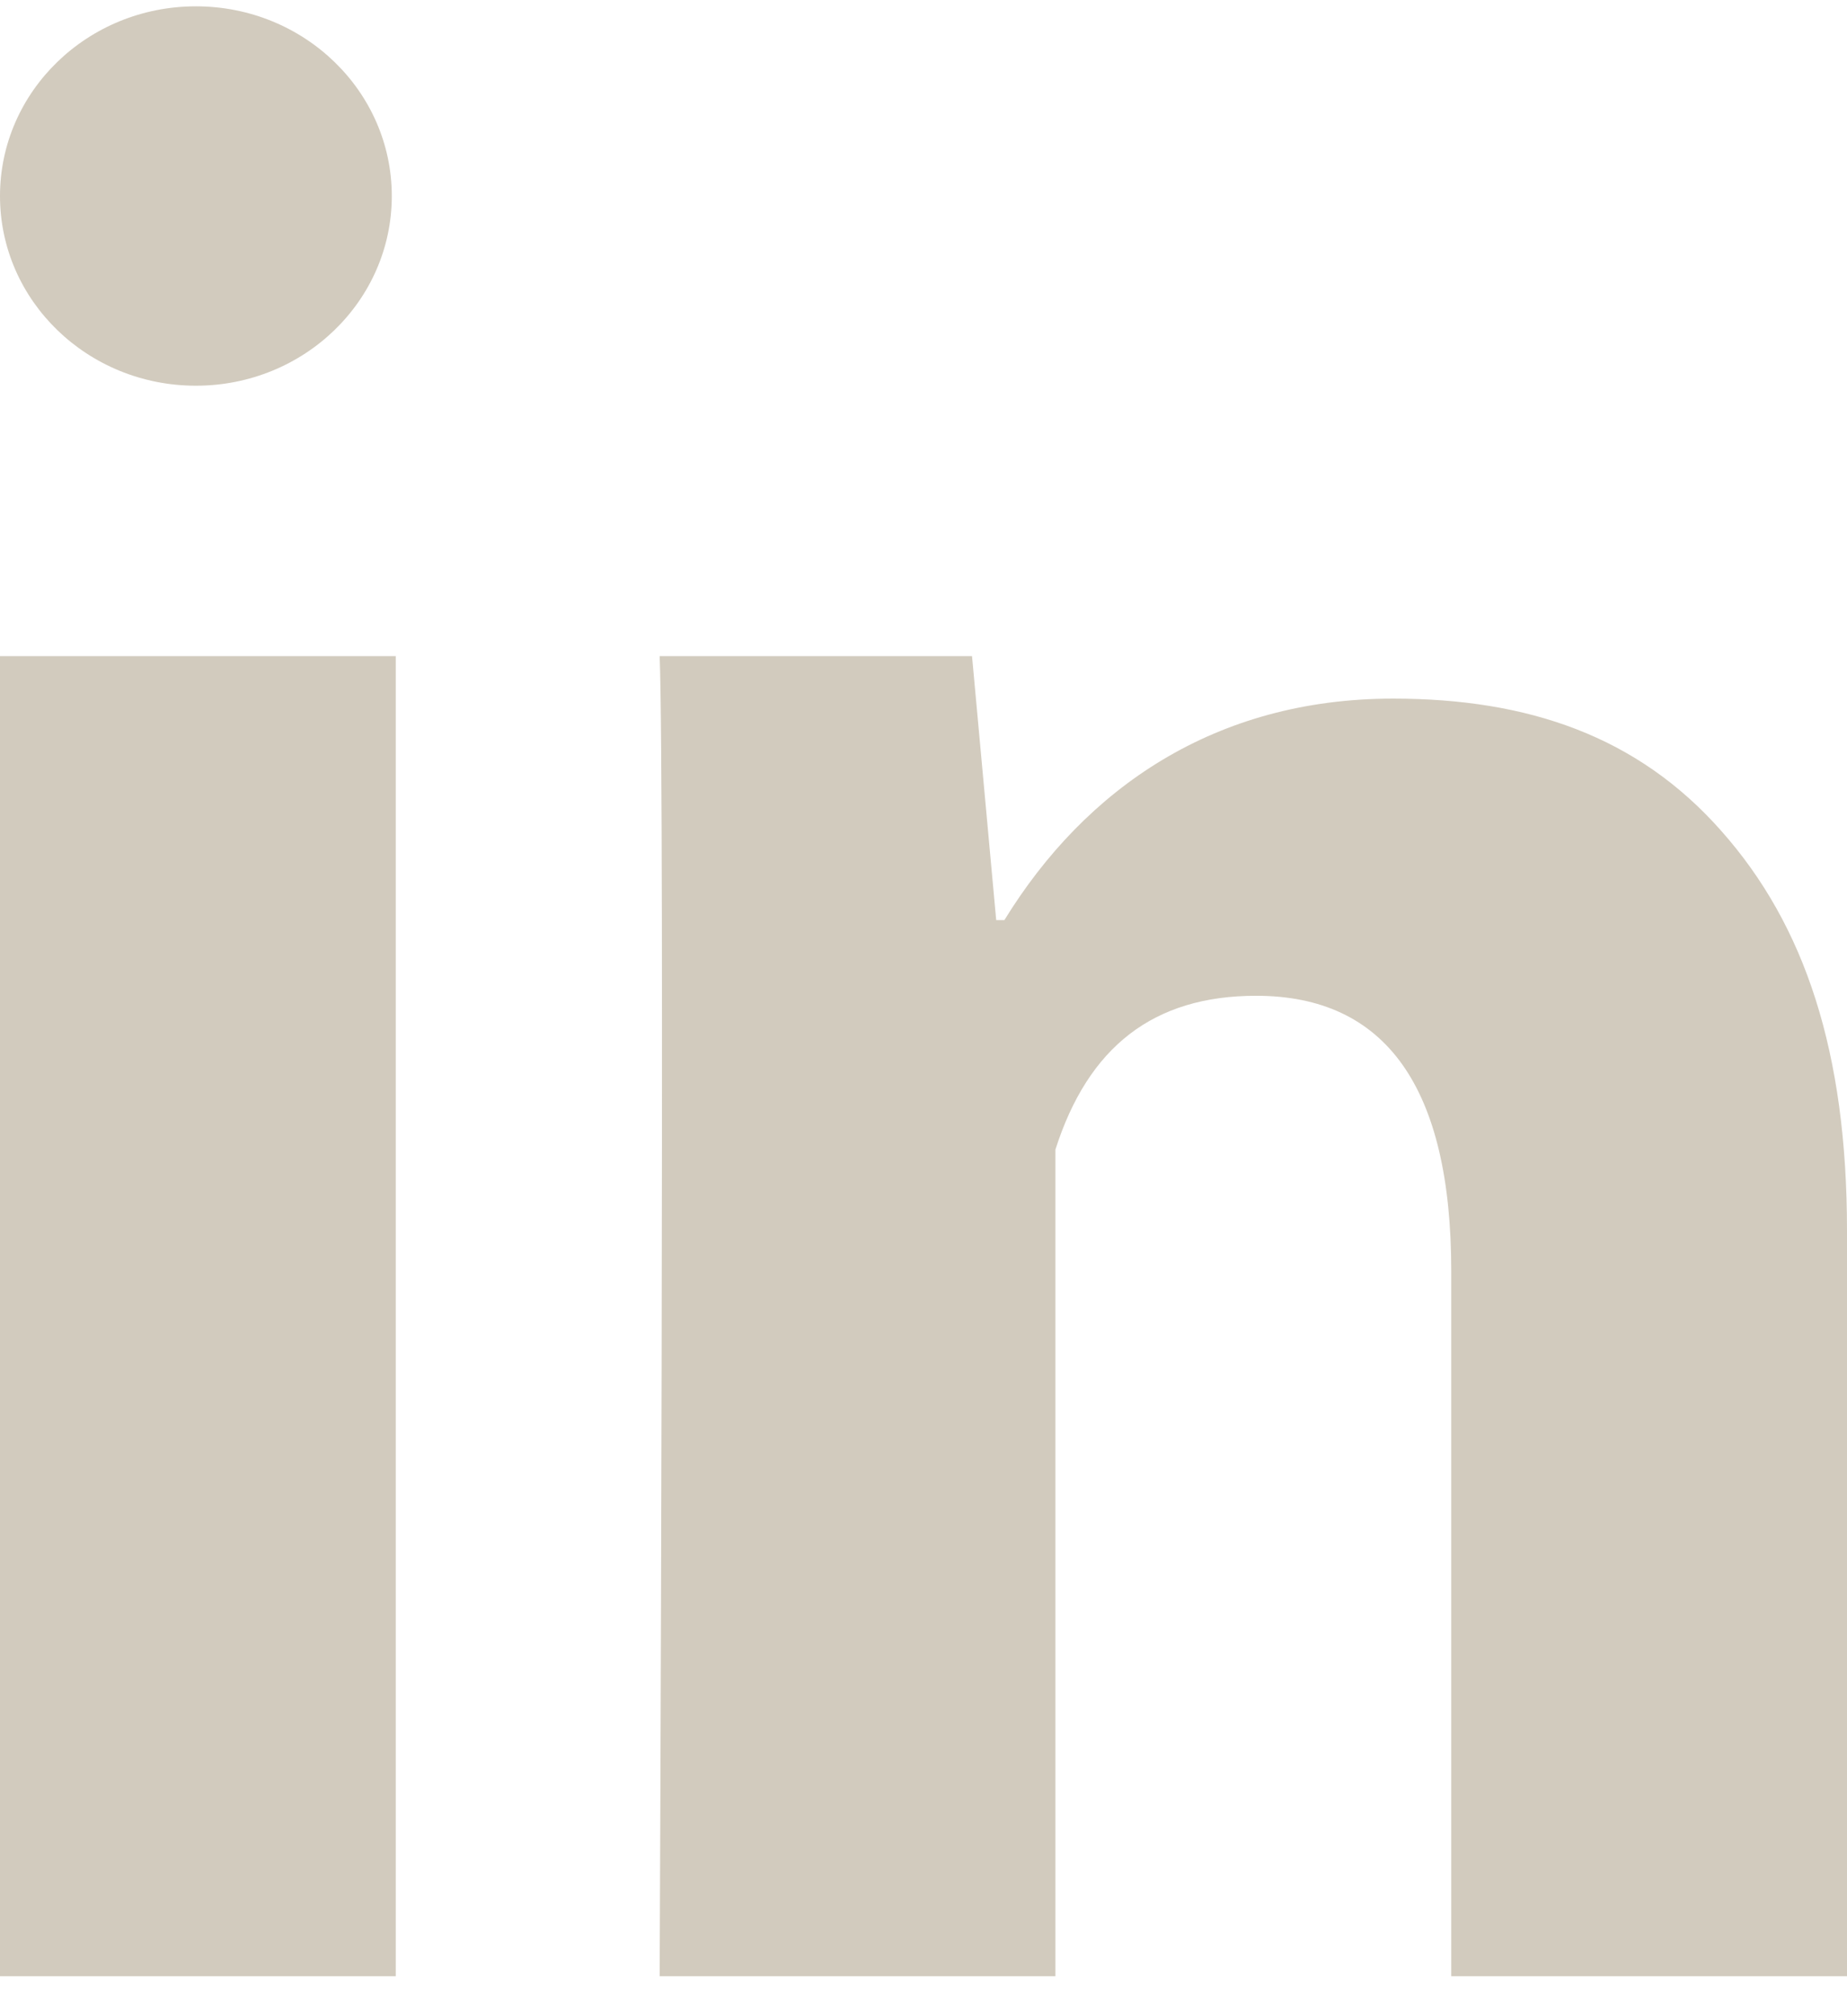
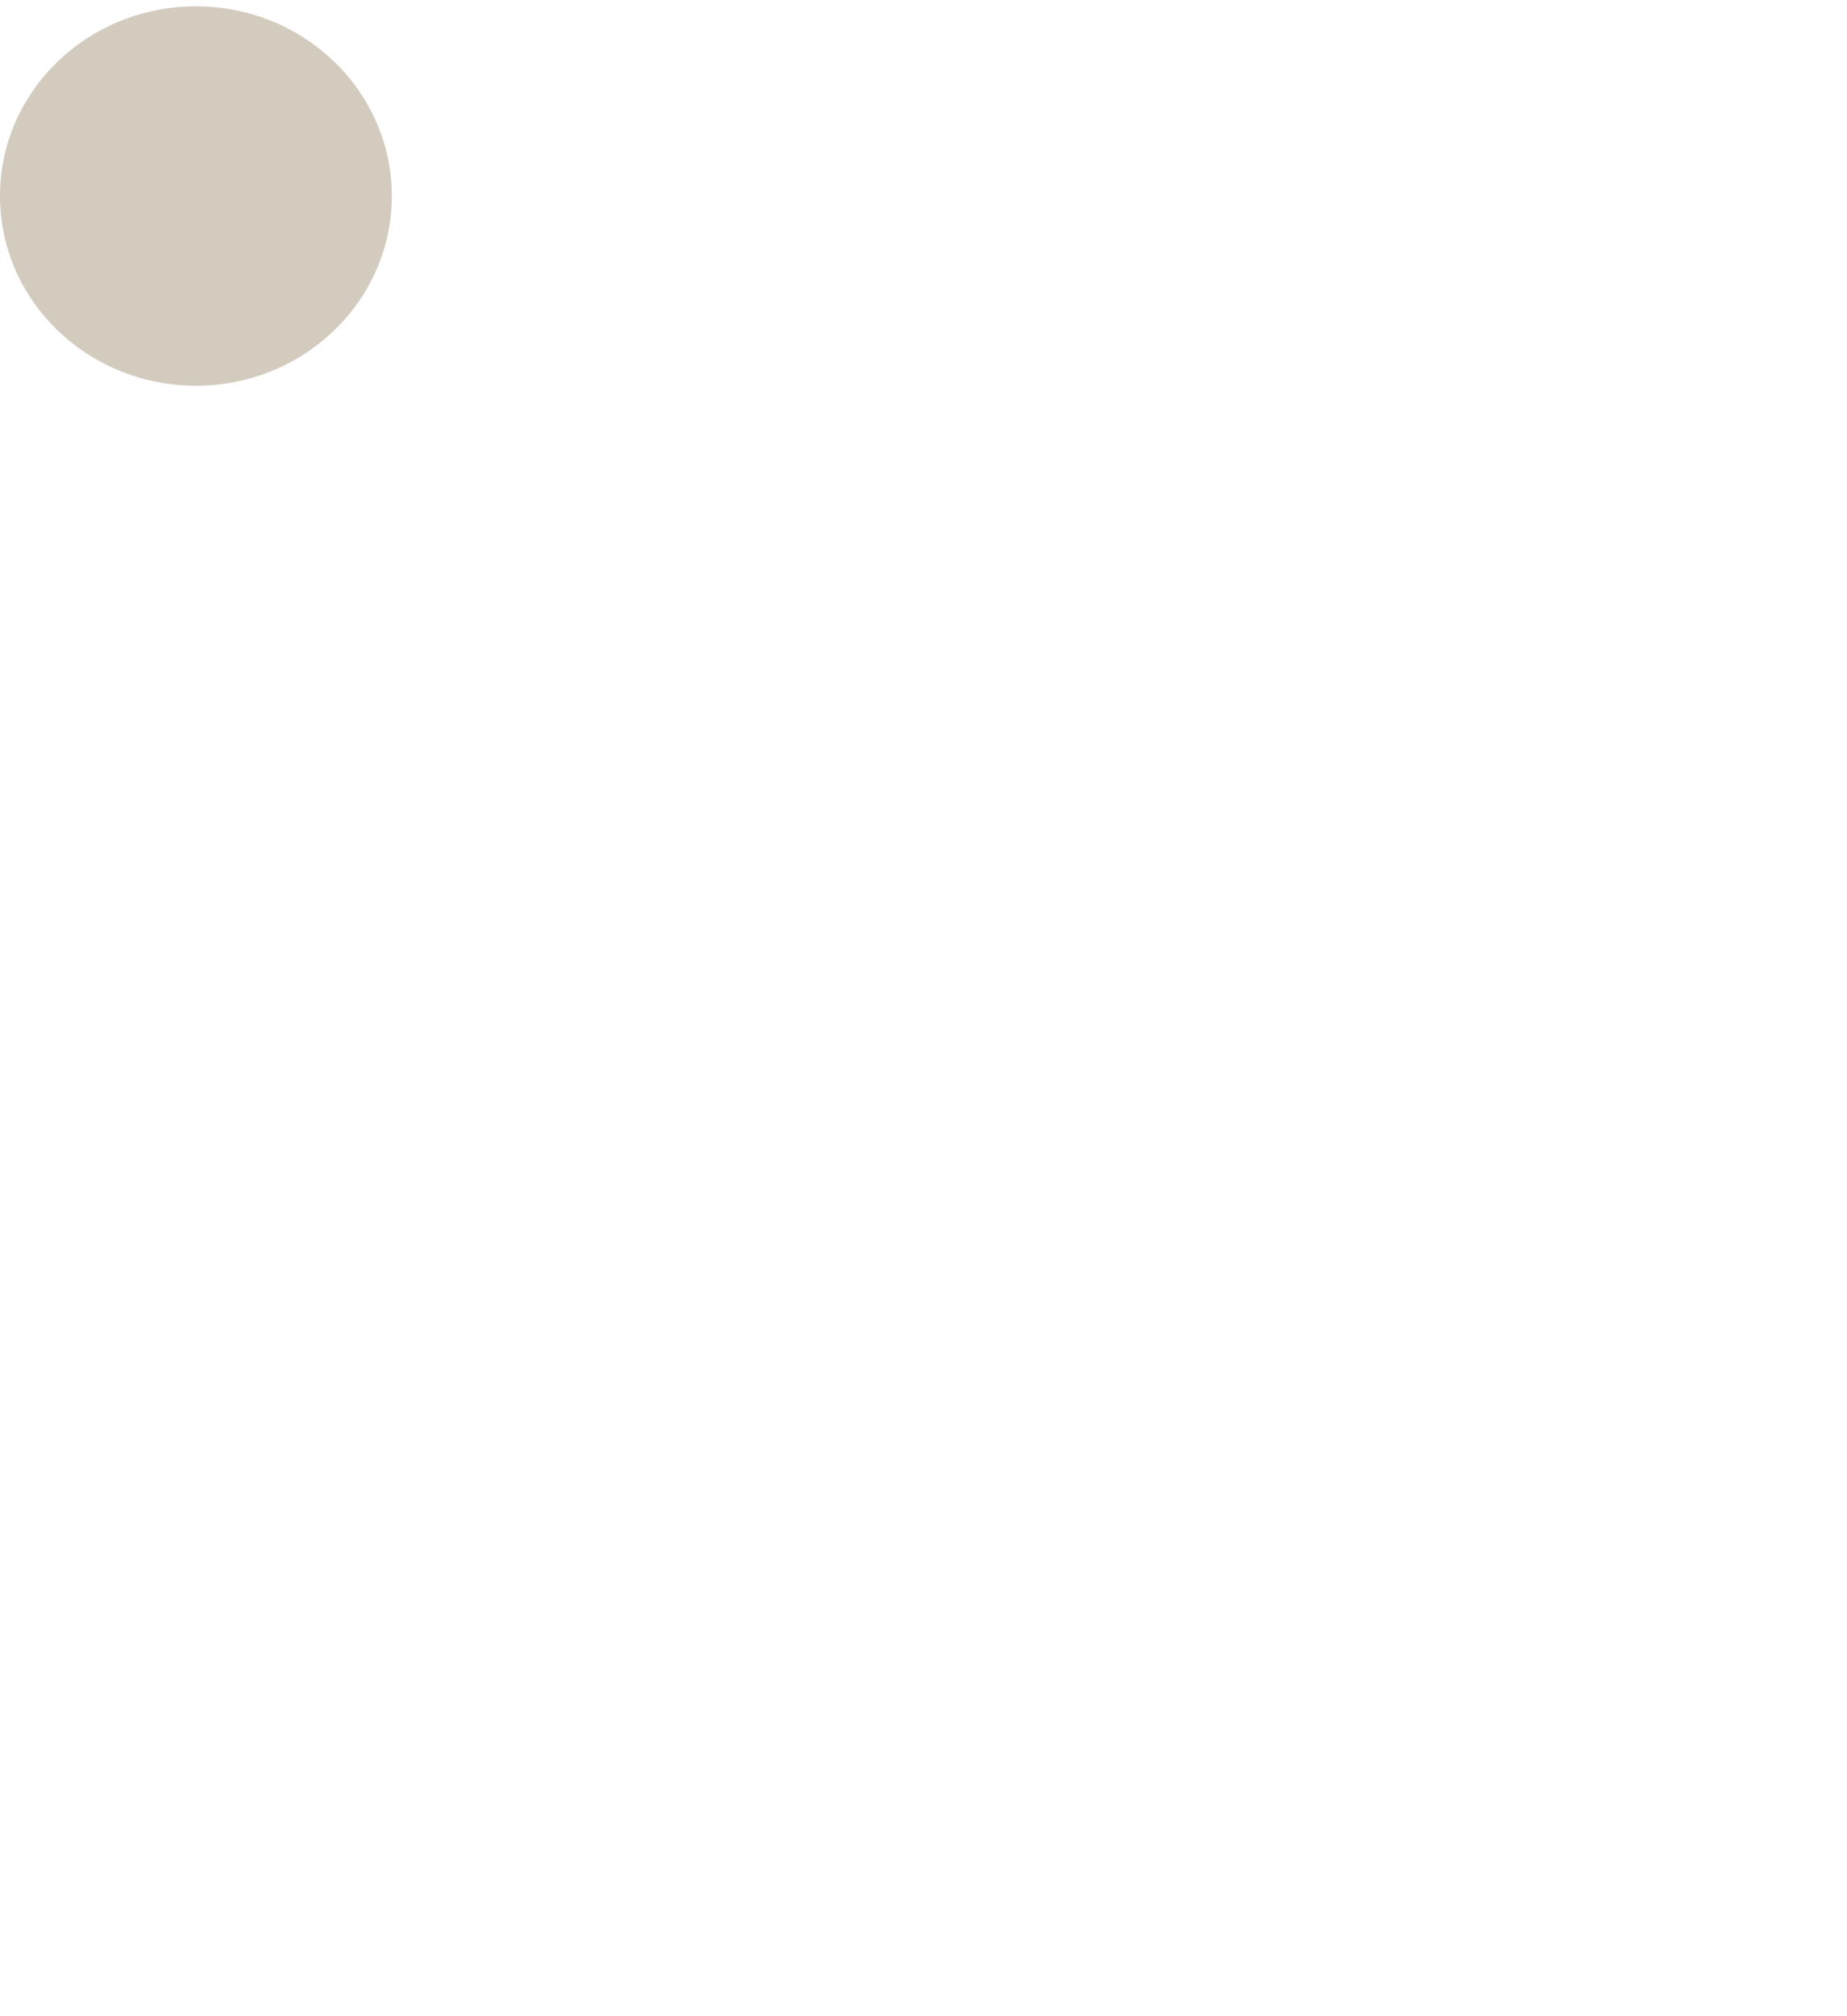
<svg xmlns="http://www.w3.org/2000/svg" width="33" height="36" viewBox="0 0 33 36" fill="none">
-   <path d="M3.5 6.887C5.433 6.887 7 5.371 7 3.5C7 1.63 5.433 0.113 3.5 0.113C1.567 0.113 0 1.63 0 3.5C0 5.371 1.567 6.887 3.5 6.887Z" fill="#D2CBBE" />
-   <path d="M7.071 35.286H0V11.715H7.071V35.286ZM33 35.286H25.929V22.694C25.929 19.413 24.759 17.78 22.442 17.78C20.606 17.78 19.442 18.694 18.857 20.526V35.286H11.786C11.786 35.286 11.88 14.072 11.786 11.715H17.367L17.799 16.429H17.945C19.395 14.072 21.712 12.474 24.889 12.474C27.305 12.474 29.259 13.146 30.751 14.833C32.253 16.523 33 18.791 33 21.976V35.286Z" fill="#D2CBBE" />
+   <path d="M3.5 6.887C5.433 6.887 7 5.371 7 3.5C7 1.63 5.433 0.113 3.5 0.113C1.567 0.113 0 1.63 0 3.5C0 5.371 1.567 6.887 3.5 6.887" fill="#D2CBBE" />
</svg>